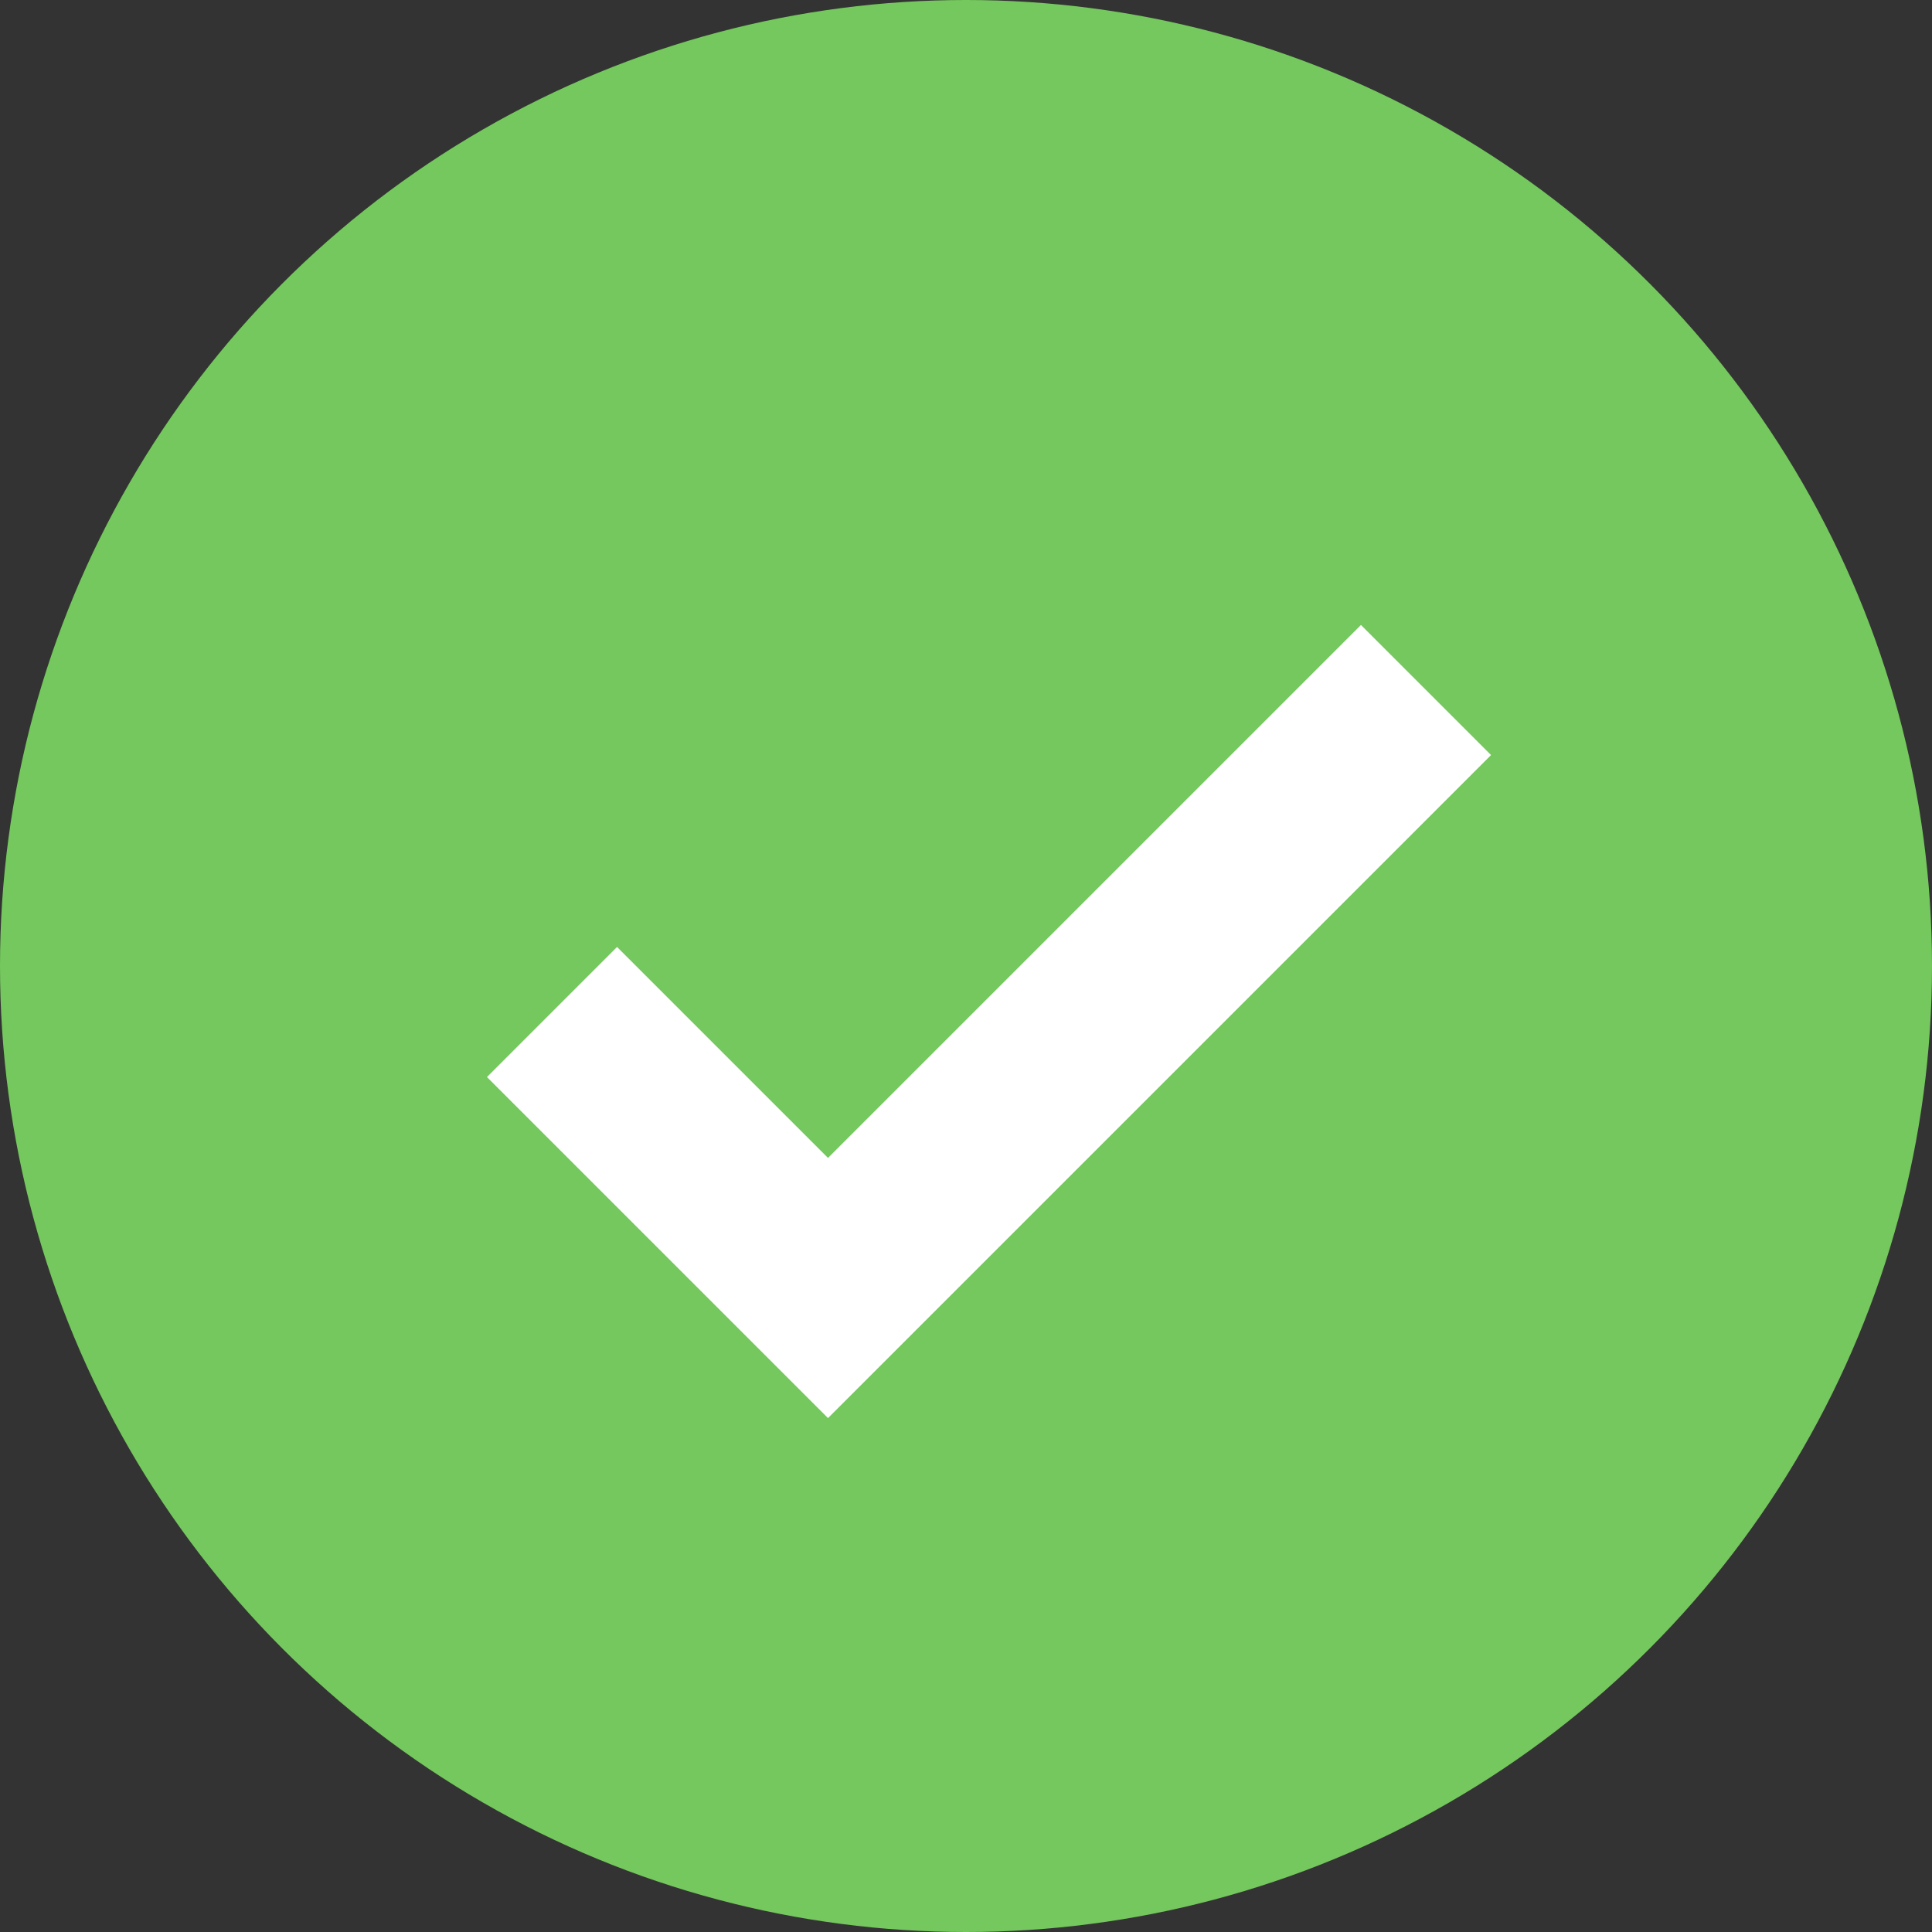
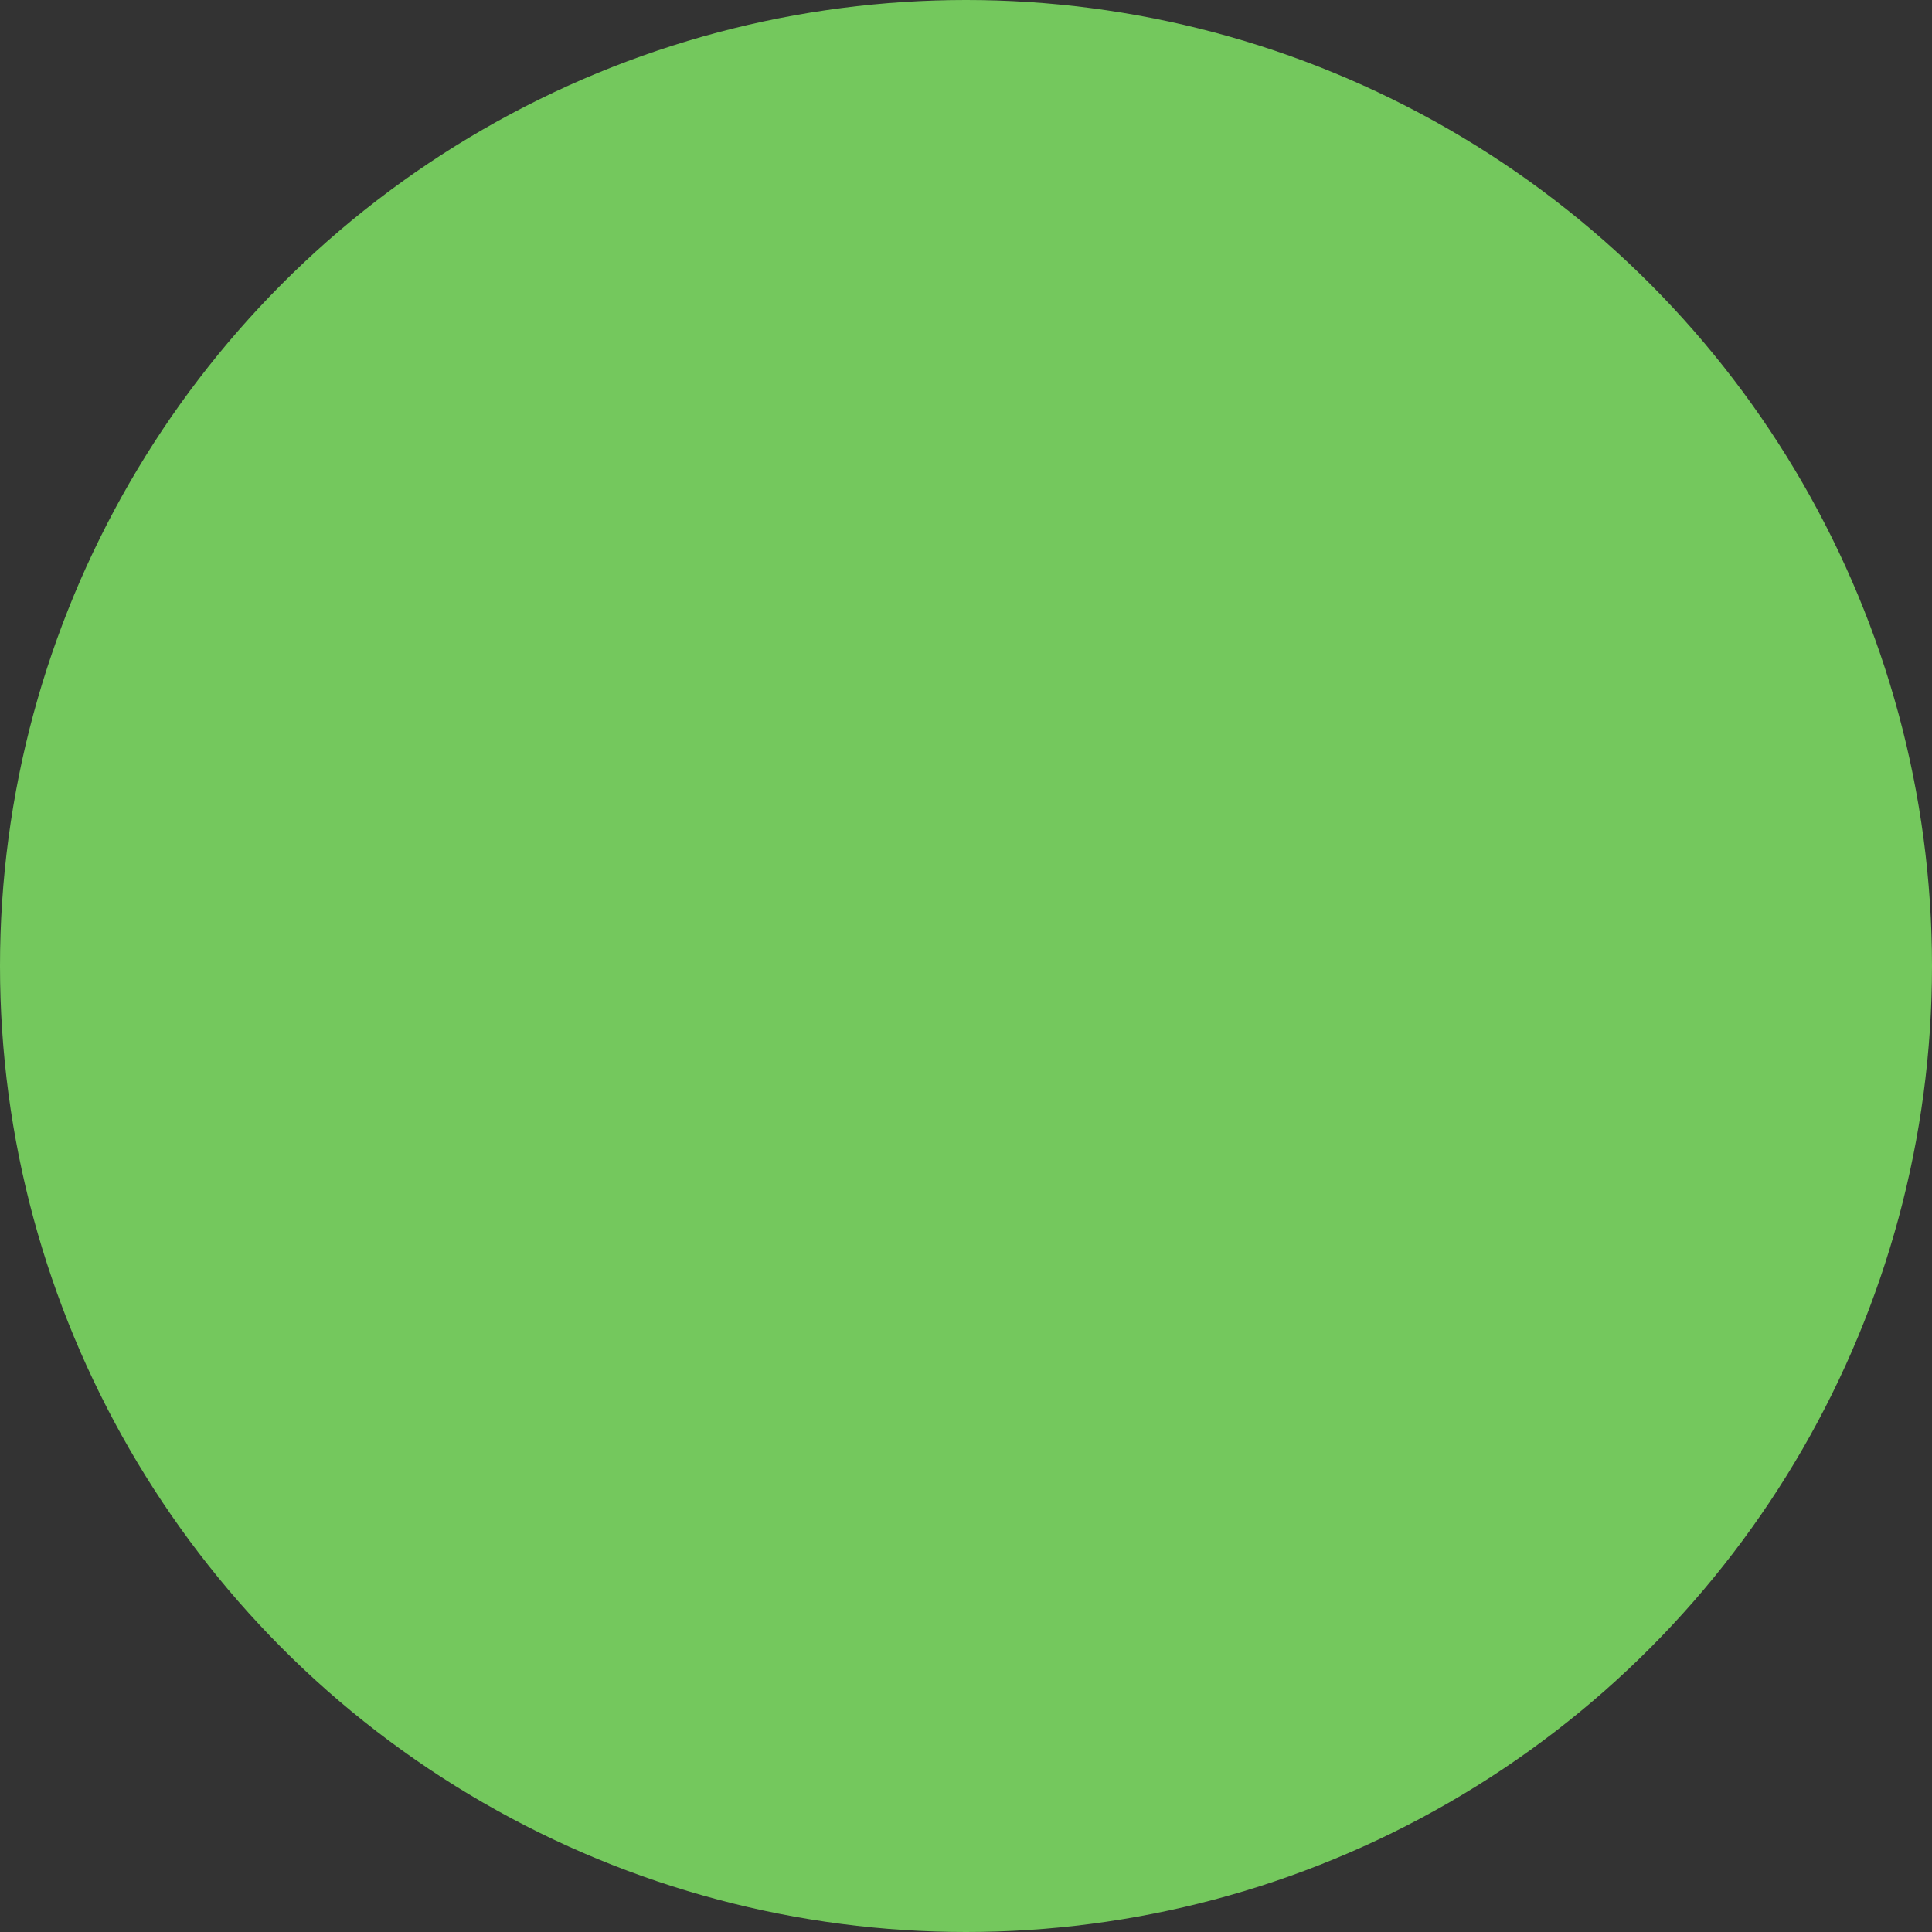
<svg xmlns="http://www.w3.org/2000/svg" width="21" height="21" viewBox="0 0 21 21" fill="none">
  <rect x="0" y="0" width="21" height="21" fill="#333333" stroke="none" />
  <circle cx="10.5" cy="10.5" r="10.5" fill="#74C85D" />
-   <path fill-rule="evenodd" clip-rule="evenodd" d="M16.207 8.207L9 15.414L5.293 11.707L6.707 10.293L9 12.586L14.793 6.793L16.207 8.207Z" fill="white" />
</svg>